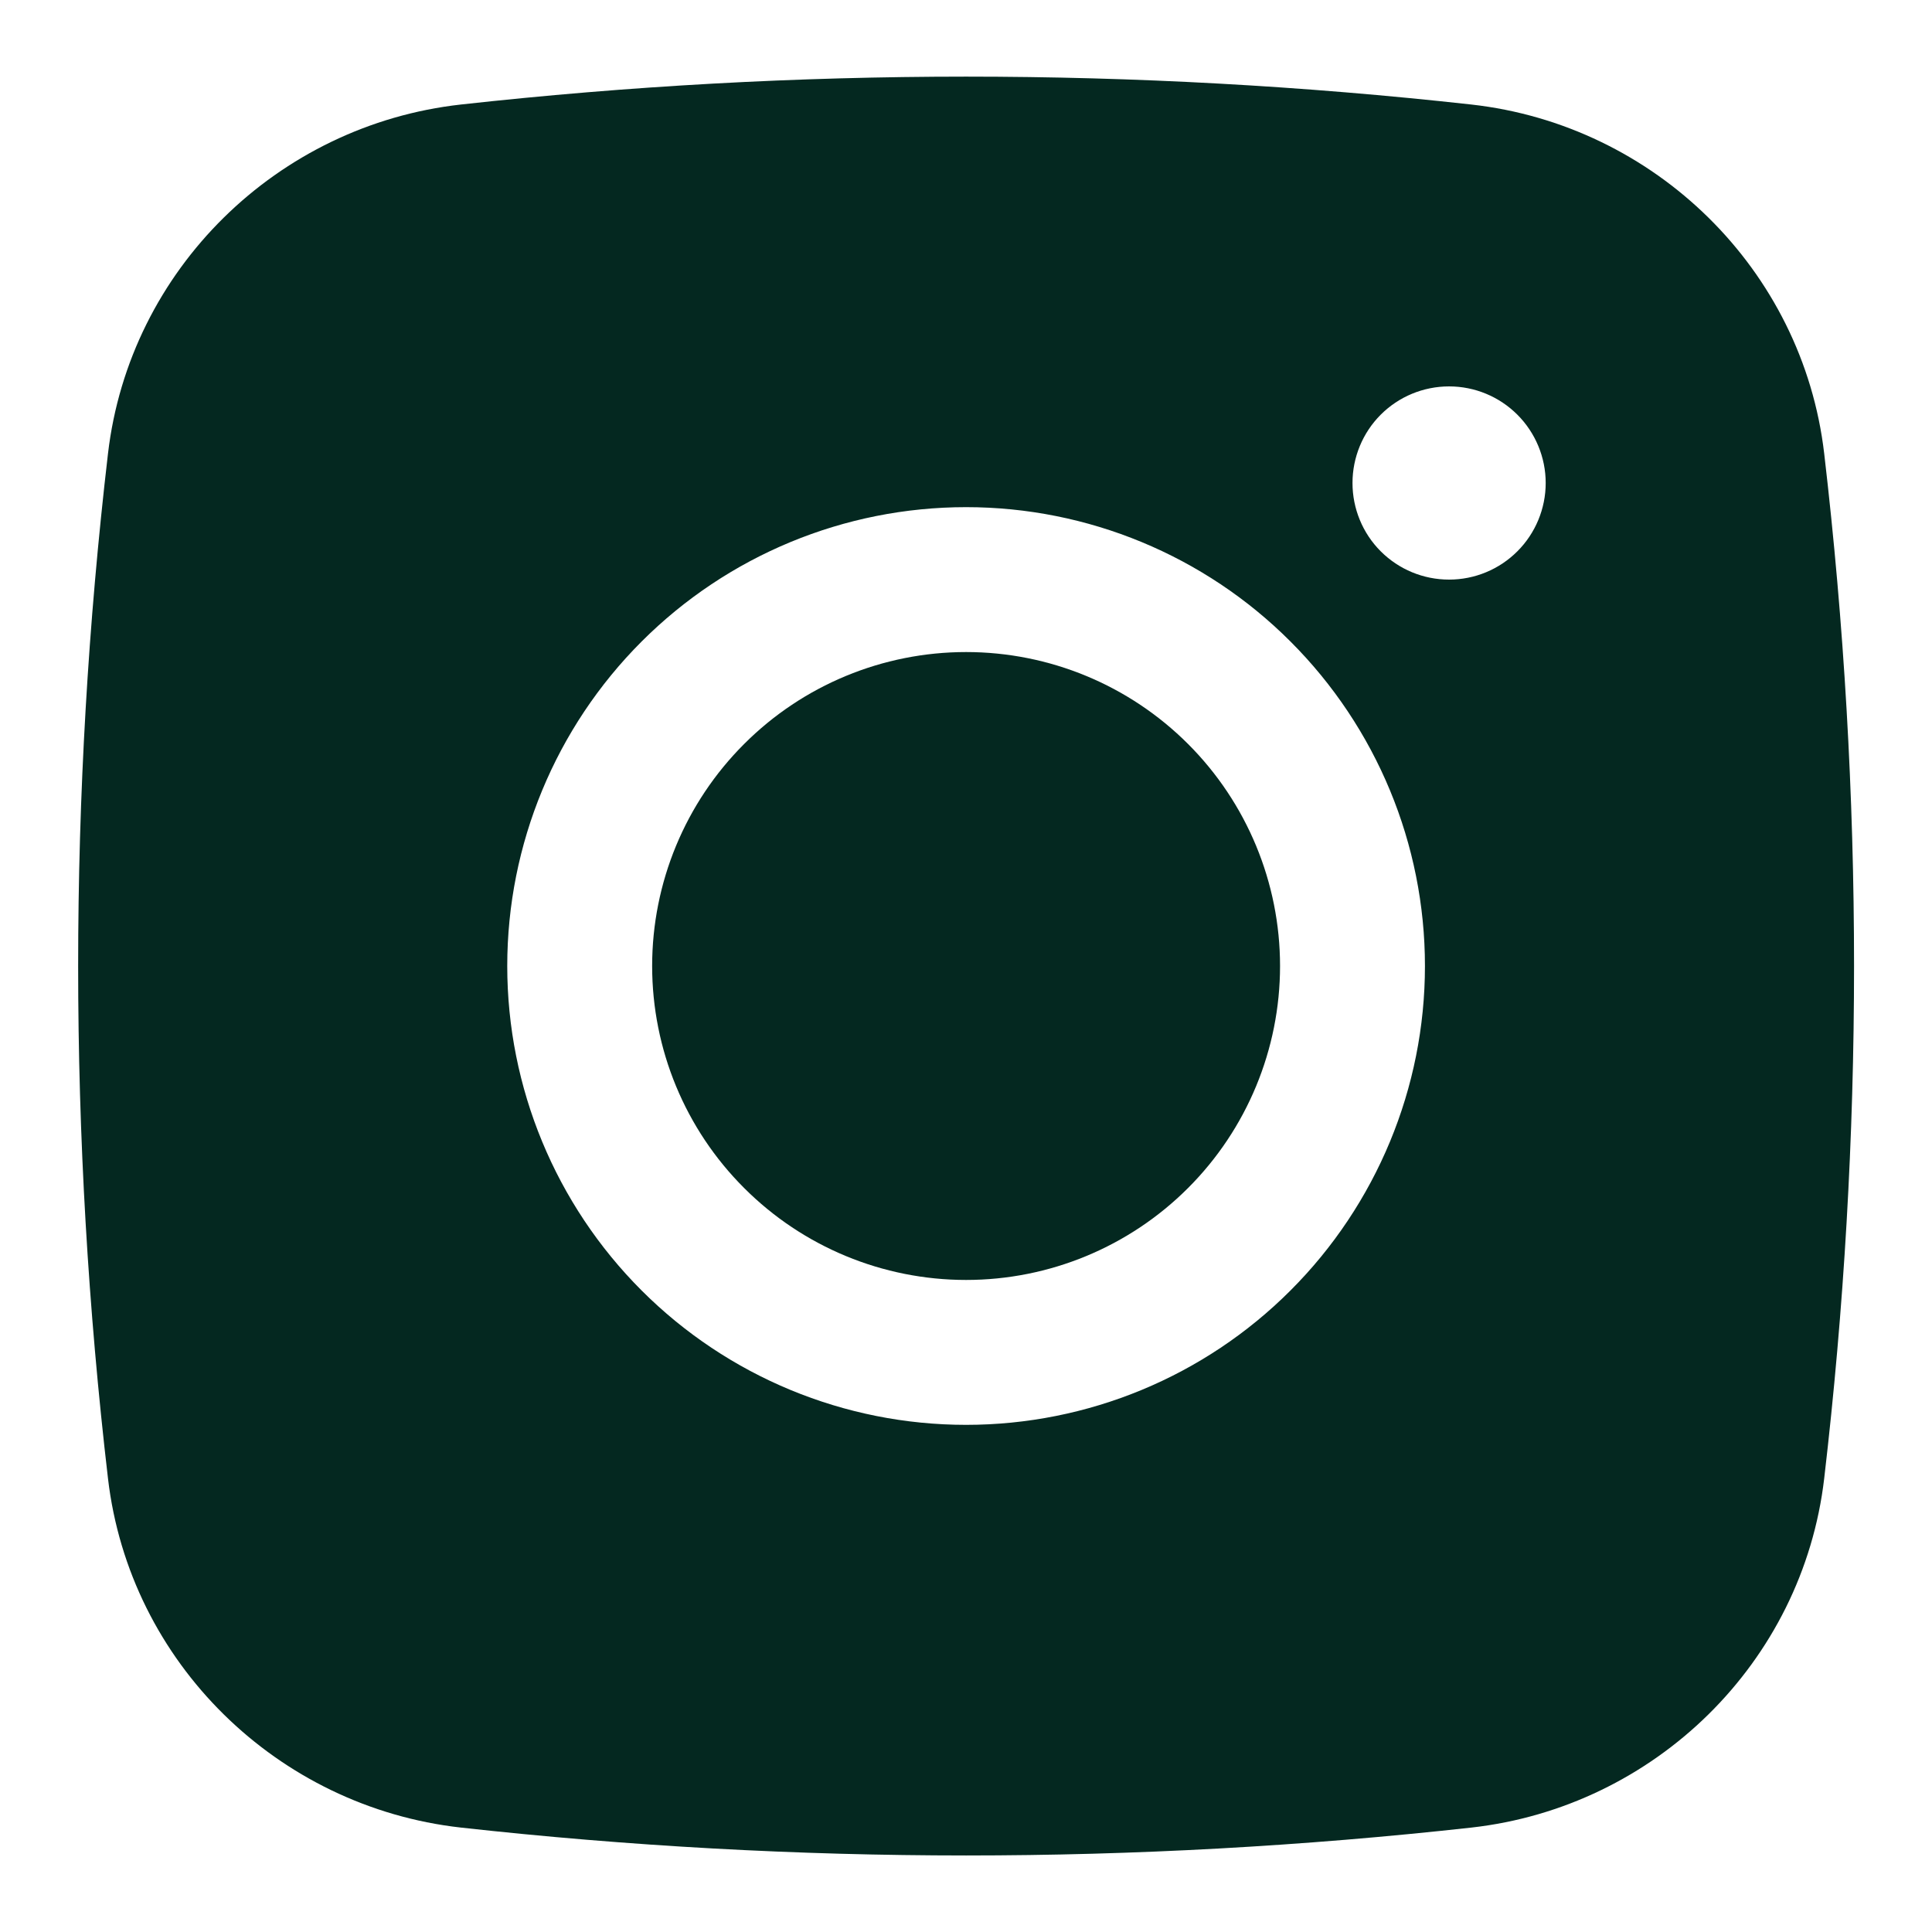
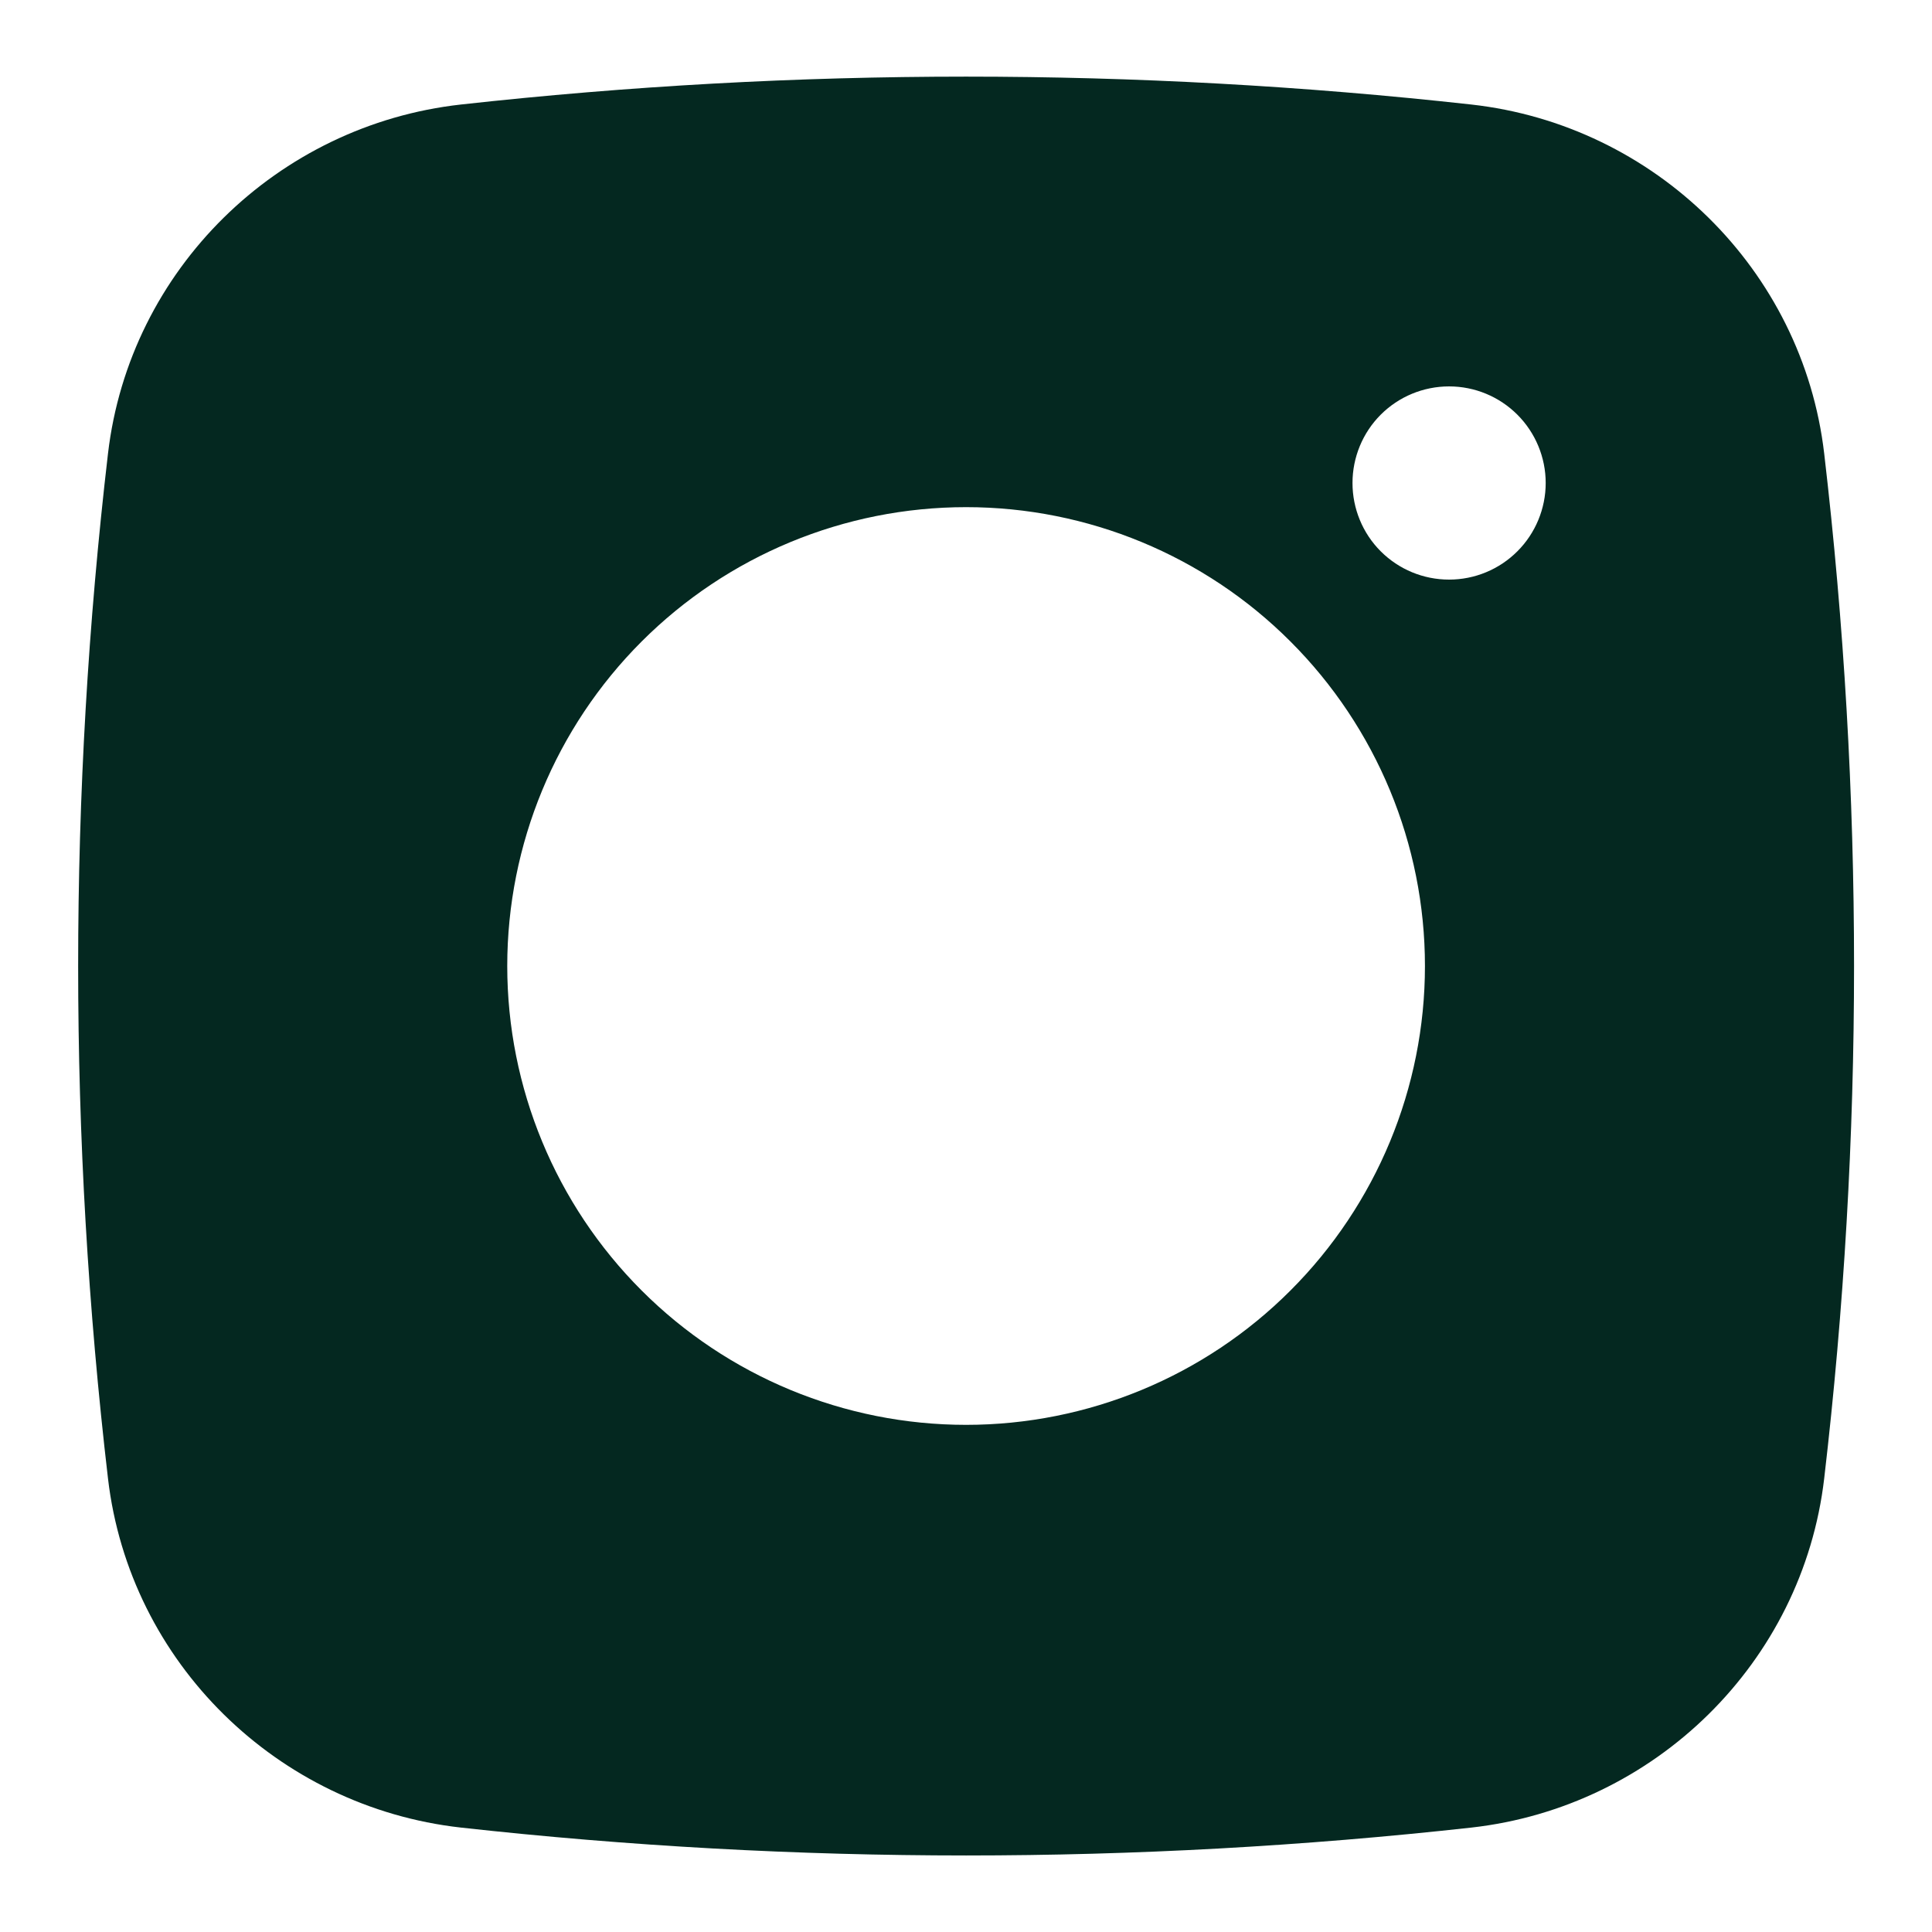
<svg xmlns="http://www.w3.org/2000/svg" width="20" height="20" viewBox="0 0 20 20" fill="none">
-   <path d="M10.001 6.75C9.139 6.75 8.312 7.092 7.703 7.702C7.093 8.311 6.751 9.138 6.751 10C6.751 10.862 7.093 11.689 7.703 12.298C8.312 12.908 9.139 13.25 10.001 13.25C10.863 13.25 11.689 12.908 12.299 12.298C12.908 11.689 13.251 10.862 13.251 10C13.251 9.138 12.908 8.311 12.299 7.702C11.689 7.092 10.863 6.75 10.001 6.75Z" fill="#042820" />
  <path fill-rule="evenodd" clip-rule="evenodd" d="M4.771 1.082C8.247 0.697 11.755 0.697 15.231 1.082C17.13 1.294 18.661 2.789 18.884 4.695C19.296 8.22 19.296 11.78 18.884 15.305C18.661 17.211 17.13 18.706 15.232 18.919C11.755 19.304 8.247 19.304 4.771 18.919C2.872 18.706 1.341 17.211 1.118 15.306C0.706 11.781 0.706 8.22 1.118 4.695C1.341 2.789 2.872 1.294 4.771 1.082ZM15.001 4C14.735 4 14.481 4.105 14.293 4.293C14.106 4.48 14.001 4.735 14.001 5C14.001 5.265 14.106 5.52 14.293 5.707C14.481 5.895 14.735 6 15.001 6C15.266 6 15.52 5.895 15.708 5.707C15.895 5.52 16.001 5.265 16.001 5C16.001 4.735 15.895 4.48 15.708 4.293C15.52 4.105 15.266 4 15.001 4ZM5.251 10C5.251 8.74 5.751 7.532 6.642 6.641C7.533 5.75 8.741 5.25 10.001 5.25C11.26 5.25 12.469 5.75 13.359 6.641C14.25 7.532 14.751 8.74 14.751 10C14.751 11.26 14.25 12.468 13.359 13.359C12.469 14.25 11.26 14.75 10.001 14.75C8.741 14.75 7.533 14.25 6.642 13.359C5.751 12.468 5.251 11.26 5.251 10Z" fill="#042820" />
</svg>